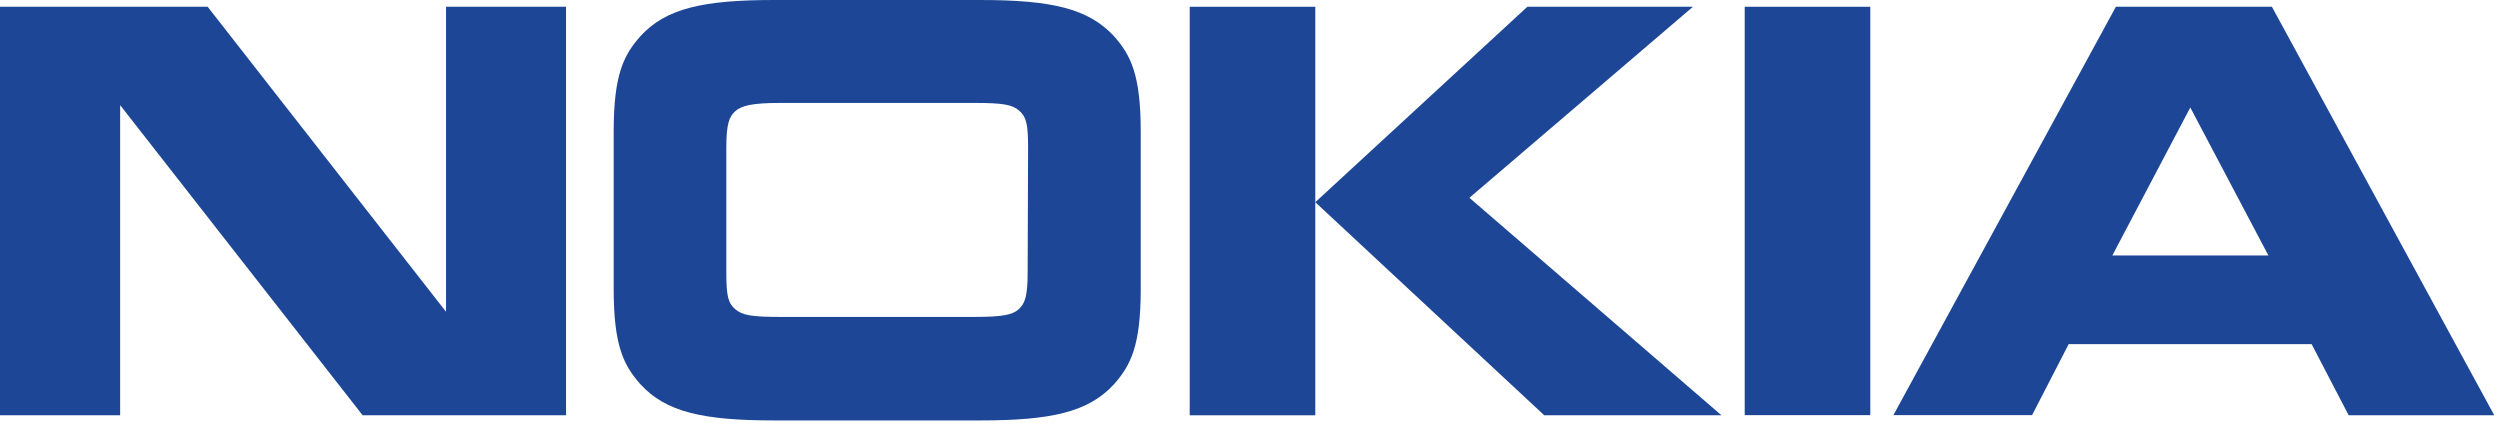
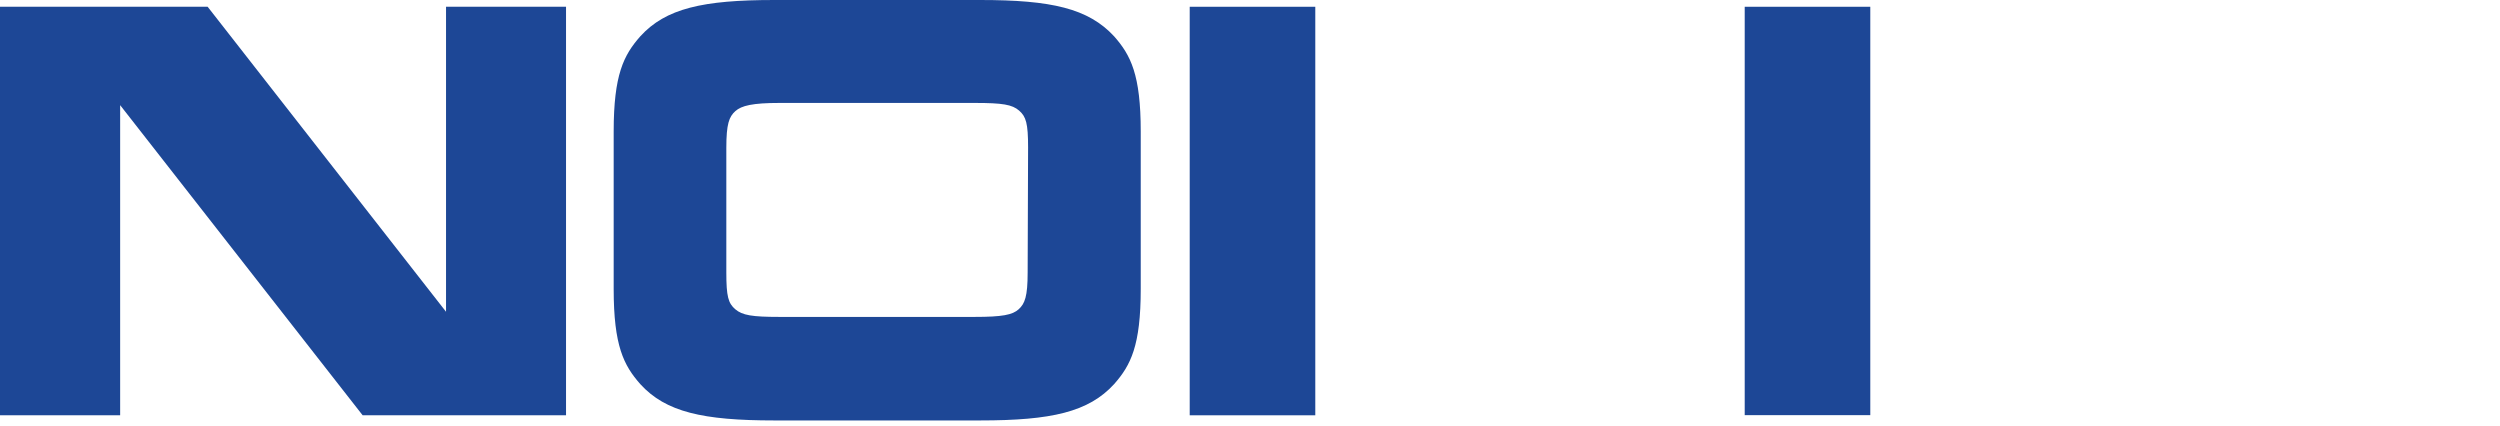
<svg xmlns="http://www.w3.org/2000/svg" width="170" height="29" viewBox="0 0 170 29" fill="none">
  <path d="M30.33 21.2L14.12 0.46H0V28.24H8.17V7.15L24.66 28.24H38.49V0.46H30.33V21.2Z" fill="#1D4796" />
  <path d="M66.65 0H52.65C47.8 0 45.27 0.57 43.54 2.47C42.41 3.75 41.73 5.08 41.73 8.94V19.65C41.73 23.51 42.41 24.84 43.54 26.12C45.27 28.02 47.8 28.59 52.65 28.59H66.65C71.5 28.59 74.02 28.02 75.76 26.12C76.89 24.84 77.57 23.51 77.57 19.65V8.94C77.57 5.08 76.89 3.75 75.76 2.47C74 0.57 71.5 0 66.65 0ZM69.88 18.53C69.88 20.16 69.69 20.65 69.27 21.03C68.85 21.41 68.17 21.55 66.27 21.55H53C51.14 21.55 50.48 21.44 50 21.03C49.52 20.62 49.39 20.16 49.39 18.53V10.06C49.39 8.42 49.58 7.94 50 7.56C50.42 7.18 51.18 7 53 7H66.3C68.17 7 68.83 7.11 69.3 7.52C69.77 7.93 69.91 8.38 69.91 10.02L69.88 18.53Z" fill="#1D4796" />
  <path d="M80.9 0.46V28.24H89.44V13.75V0.46H80.9Z" fill="#1D4796" />
-   <path d="M115.12 0.46H103.86L89.44 13.75L105.01 28.24H117.06L99.92 13.45L115.12 0.46Z" fill="#1D4796" />
  <path d="M127.18 0.46H118.64V28.23H127.18V0.46Z" fill="#1D4796" />
-   <path d="M154.49 0.46H143.88L128.75 28.23H138.18L140.67 23.4H157.19L159.71 28.24H169.61L154.49 0.46ZM143.64 17.37L148.94 7.31L154.25 17.37H143.64Z" fill="#1D4796" />
</svg>